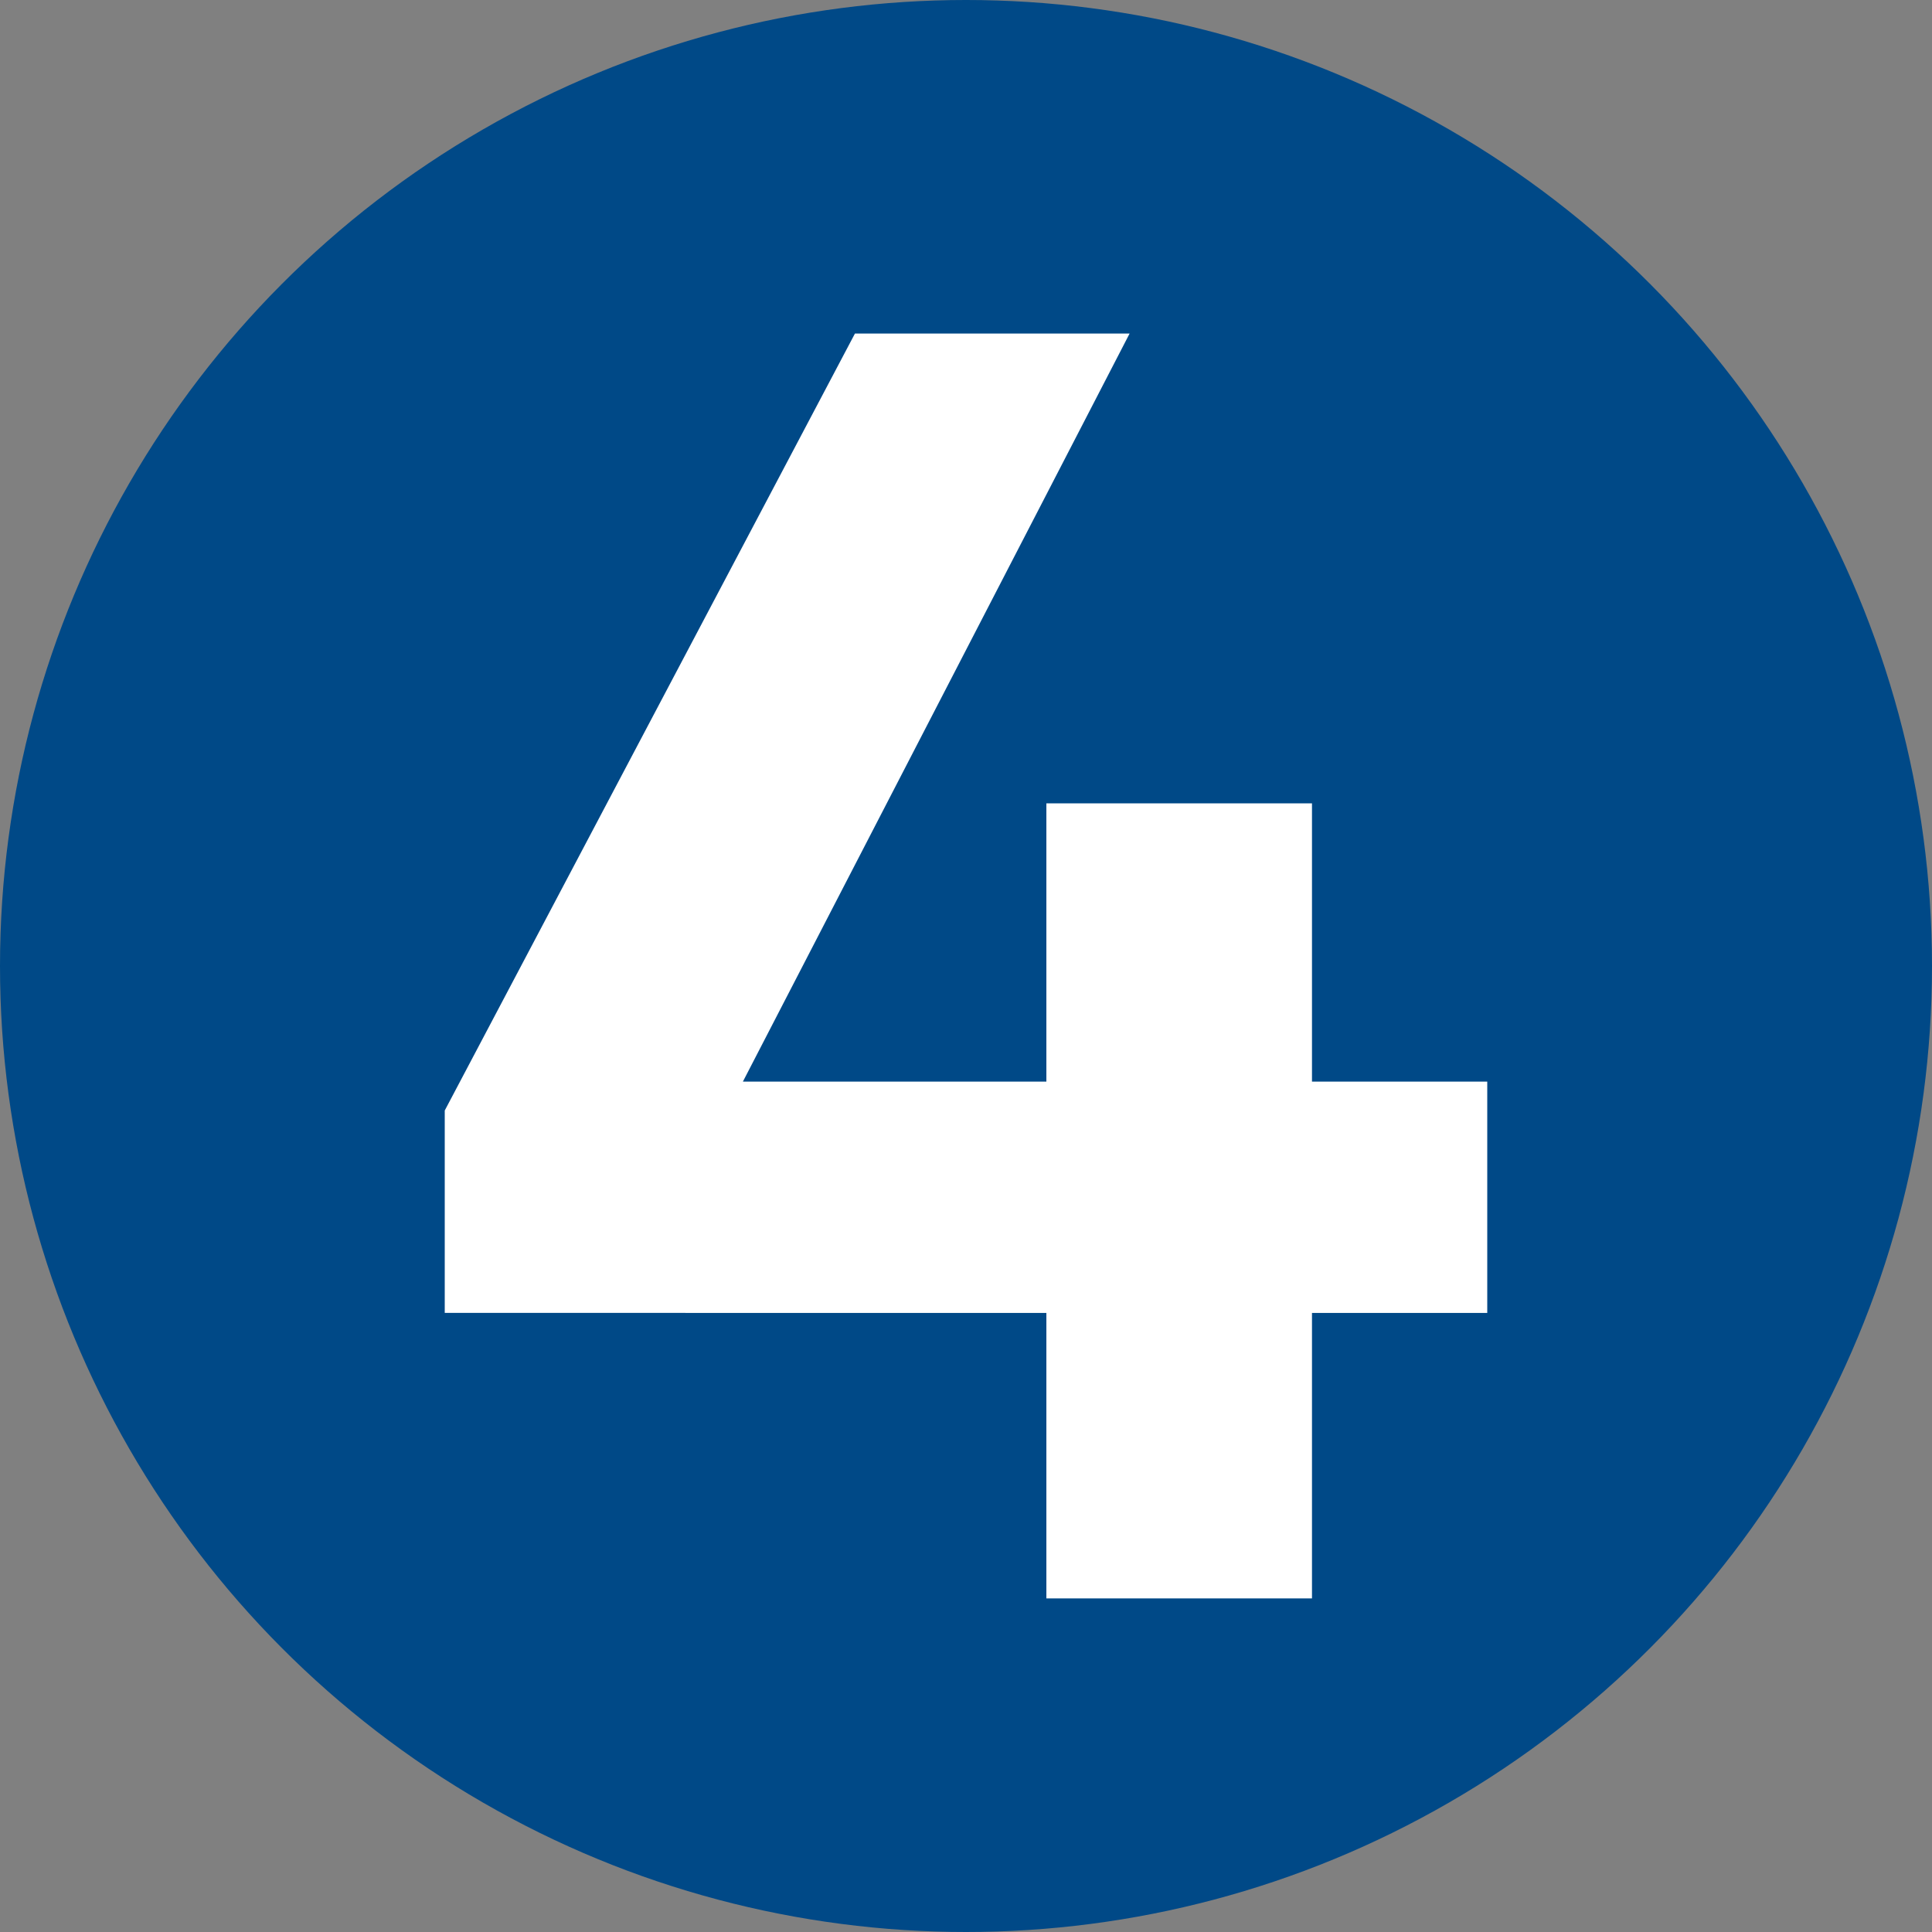
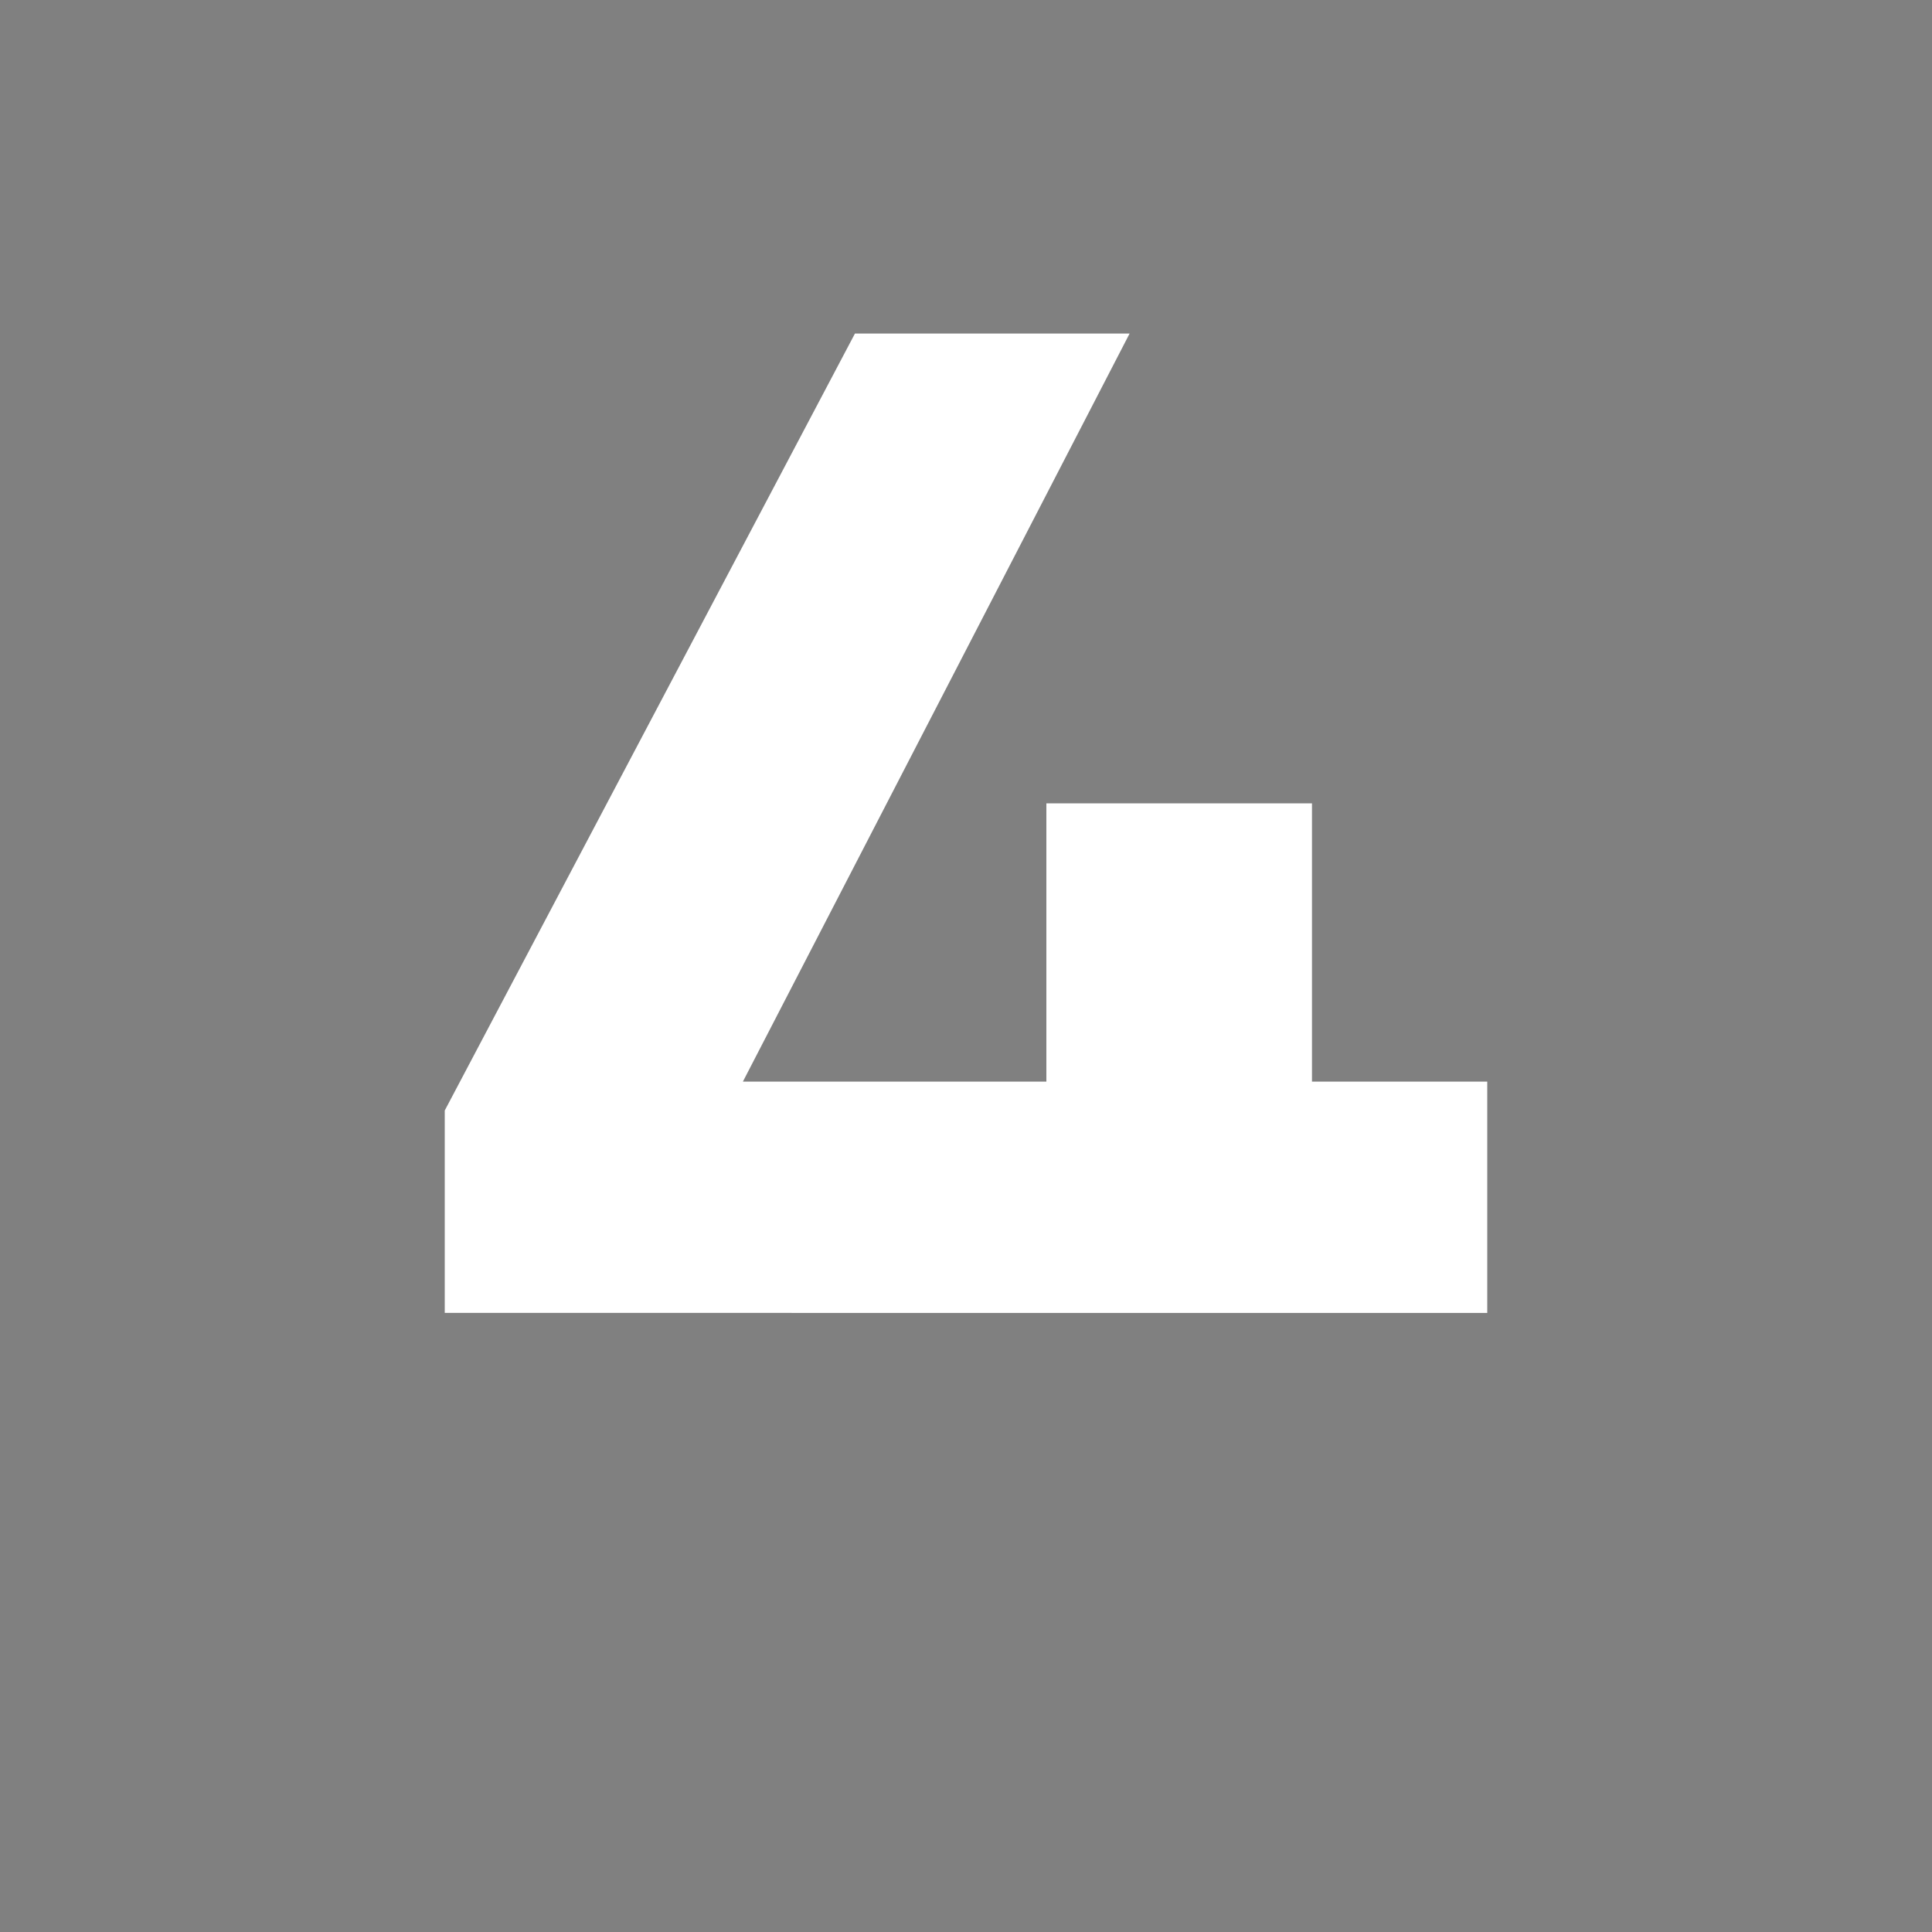
<svg xmlns="http://www.w3.org/2000/svg" version="1.1" id="Capa_1" x="0px" y="0px" viewBox="0 0 250 250" style="enable-background:new 0 0 250 250;" xml:space="preserve">
  <rect x="0" y="0" width="250" height="250" fill="#808080" stroke="none" />
  <style type="text/css"> .st0{fill:#004987;} .st1{fill:#3DAE2B;} .st2{opacity:0.08;clip-path:url(#SVGID_2_);} .st3{fill:#23331C;} .st4{fill:#FFFFFF;} .st5{opacity:0.08;clip-path:url(#SVGID_4_);} .st6{fill:#25387C;} .st7{fill:#378D36;} .st8{clip-path:url(#SVGID_6_);} .st9{clip-path:url(#SVGID_8_);} .st10{clip-path:url(#SVGID_10_);} .st11{clip-path:url(#SVGID_14_);} .st12{clip-path:url(#SVGID_16_);} .st13{clip-path:url(#SVGID_18_);} .st14{clip-path:url(#SVGID_22_);} .st15{clip-path:url(#SVGID_24_);} .st16{clip-path:url(#SVGID_26_);} .st17{clip-path:url(#SVGID_30_);} .st18{clip-path:url(#SVGID_32_);} .st19{clip-path:url(#SVGID_34_);} .st20{clip-path:url(#SVGID_38_);} .st21{clip-path:url(#SVGID_40_);} .st22{clip-path:url(#SVGID_42_);} .st23{clip-path:url(#SVGID_46_);} .st24{clip-path:url(#SVGID_48_);} .st25{clip-path:url(#SVGID_50_);} .st26{clip-path:url(#SVGID_54_);} .st27{clip-path:url(#SVGID_60_);} .st28{clip-path:url(#SVGID_62_);} .st29{clip-path:url(#SVGID_64_);} .st30{fill:url(#SVGID_69_);} .st31{fill:#59595B;} .st32{fill:url(#SVGID_70_);} .st33{fill:url(#SVGID_71_);} .st34{opacity:0;fill:#FFFFFF;} .st35{opacity:0.032;fill:#F5F5F5;} .st36{opacity:0.065;fill:#EEECED;} .st37{opacity:0.097;fill:#E6E4E6;} .st38{opacity:0.129;fill:#DEDDDD;} .st39{opacity:0.161;fill:#D7D5D6;} .st40{opacity:0.194;fill:#CFCDCE;} .st41{opacity:0.226;fill:#C8C6C7;} .st42{opacity:0.258;fill:#C1BFC0;} .st43{opacity:0.29;fill:#BAB8B9;} .st44{opacity:0.323;fill:#B4B0B2;} .st45{opacity:0.355;fill:#ADAAAB;} .st46{opacity:0.387;fill:#A7A3A5;} .st47{opacity:0.419;fill:#A09C9E;} .st48{opacity:0.452;fill:#9A9698;} .st49{opacity:0.484;fill:#949091;} .st50{opacity:0.516;fill:#8D898B;} .st51{opacity:0.548;fill:#878385;} .st52{opacity:0.581;fill:#818080;} .st53{opacity:0.613;fill:#7E7B7C;} .st54{opacity:0.645;fill:#797577;} .st55{opacity:0.677;fill:#737071;} .st56{opacity:0.71;fill:#6E6A6C;} .st57{opacity:0.742;fill:#696567;} .st58{opacity:0.774;fill:#646062;} .st59{opacity:0.806;fill:#5E5B5D;} .st60{opacity:0.839;fill:#595658;} .st61{opacity:0.871;fill:#545153;} .st62{opacity:0.903;fill:#4F4D4F;} .st63{opacity:0.935;fill:#4A494B;} .st64{opacity:0.968;fill:#464446;} .st65{fill:#414042;} .st66{fill:url(#SVGID_72_);} .st67{fill:url(#SVGID_75_);} .st68{fill:url(#SVGID_76_);} .st69{fill:url(#SVGID_77_);} .st70{fill:url(#SVGID_78_);} .st71{fill:url(#SVGID_81_);} .st72{fill:url(#SVGID_82_);} .st73{fill:url(#SVGID_83_);} .st74{fill:url(#SVGID_84_);} .st75{fill:url(#SVGID_87_);} .st76{fill:url(#SVGID_88_);} .st77{fill:url(#SVGID_89_);} .st78{fill:url(#SVGID_90_);} .st79{fill:#008BC1;} .st80{fill:url(#SVGID_91_);} .st81{fill:#6A6A6A;} .st82{fill:#FEFEFE;} .st83{opacity:0.08;clip-path:url(#SVGID_93_);} .st84{fill:#46823C;} .st85{fill:#6EBA61;} .st86{fill:#2C551B;} .st87{fill:#5CD22B;} .st88{opacity:0.05;} .st89{clip-path:url(#SVGID_95_);} .st90{fill:#033C66;} .st91{clip-path:url(#SVGID_97_);} .st92{fill:#AFDBA0;} .st93{clip-path:url(#SVGID_99_);} .st94{clip-path:url(#SVGID_101_);} .st95{clip-path:url(#SVGID_103_);} .st96{clip-path:url(#SVGID_109_);} .st97{clip-path:url(#SVGID_111_);} .st98{clip-path:url(#SVGID_113_);} .st99{clip-path:url(#SVGID_117_);} .st100{fill:#5DAD51;} </style>
-   <circle class="st0" cx="125" cy="125" r="125" />
  <g>
-     <path class="st4" d="M135.4,139.96v-36.01h34.37v36.01h22.68v29.93h-22.68v36.94H135.4v-36.94H57.55V143.7l53.08-100.54h35.54 l-50.04,96.8H135.4z" />
+     <path class="st4" d="M135.4,139.96v-36.01h34.37v36.01h22.68v29.93h-22.68v36.94v-36.94H57.55V143.7l53.08-100.54h35.54 l-50.04,96.8H135.4z" />
  </g>
</svg>